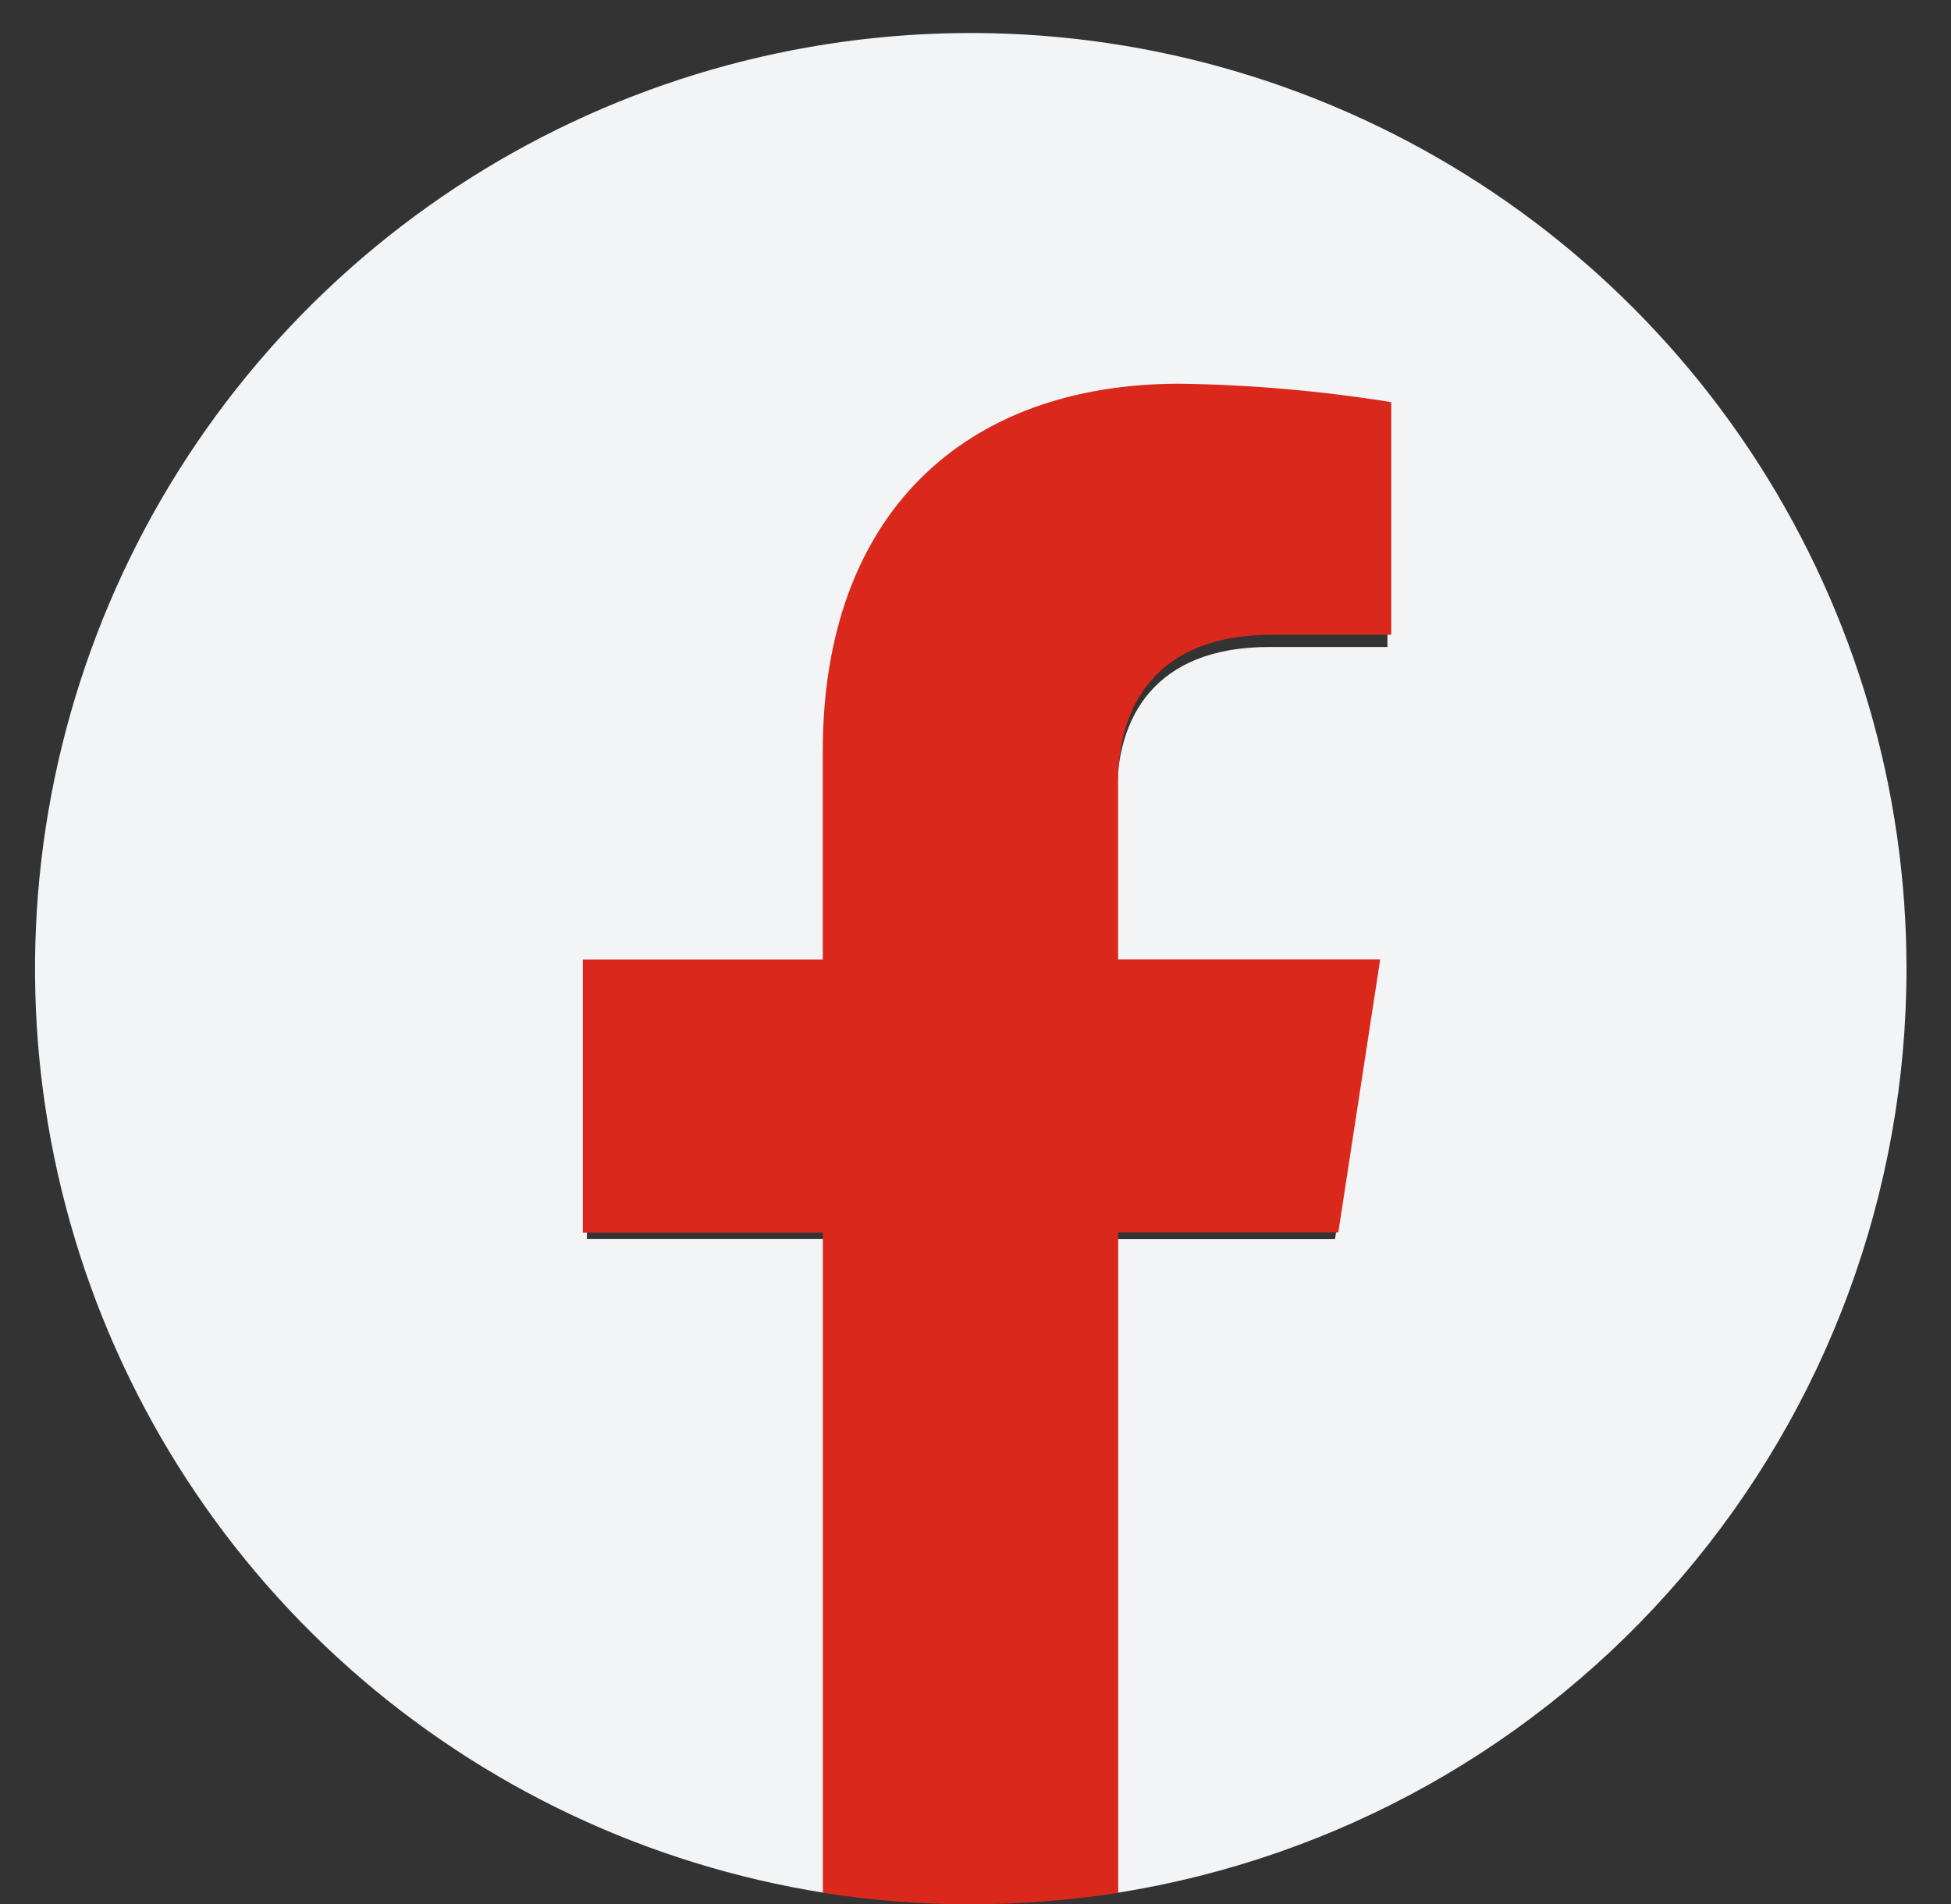
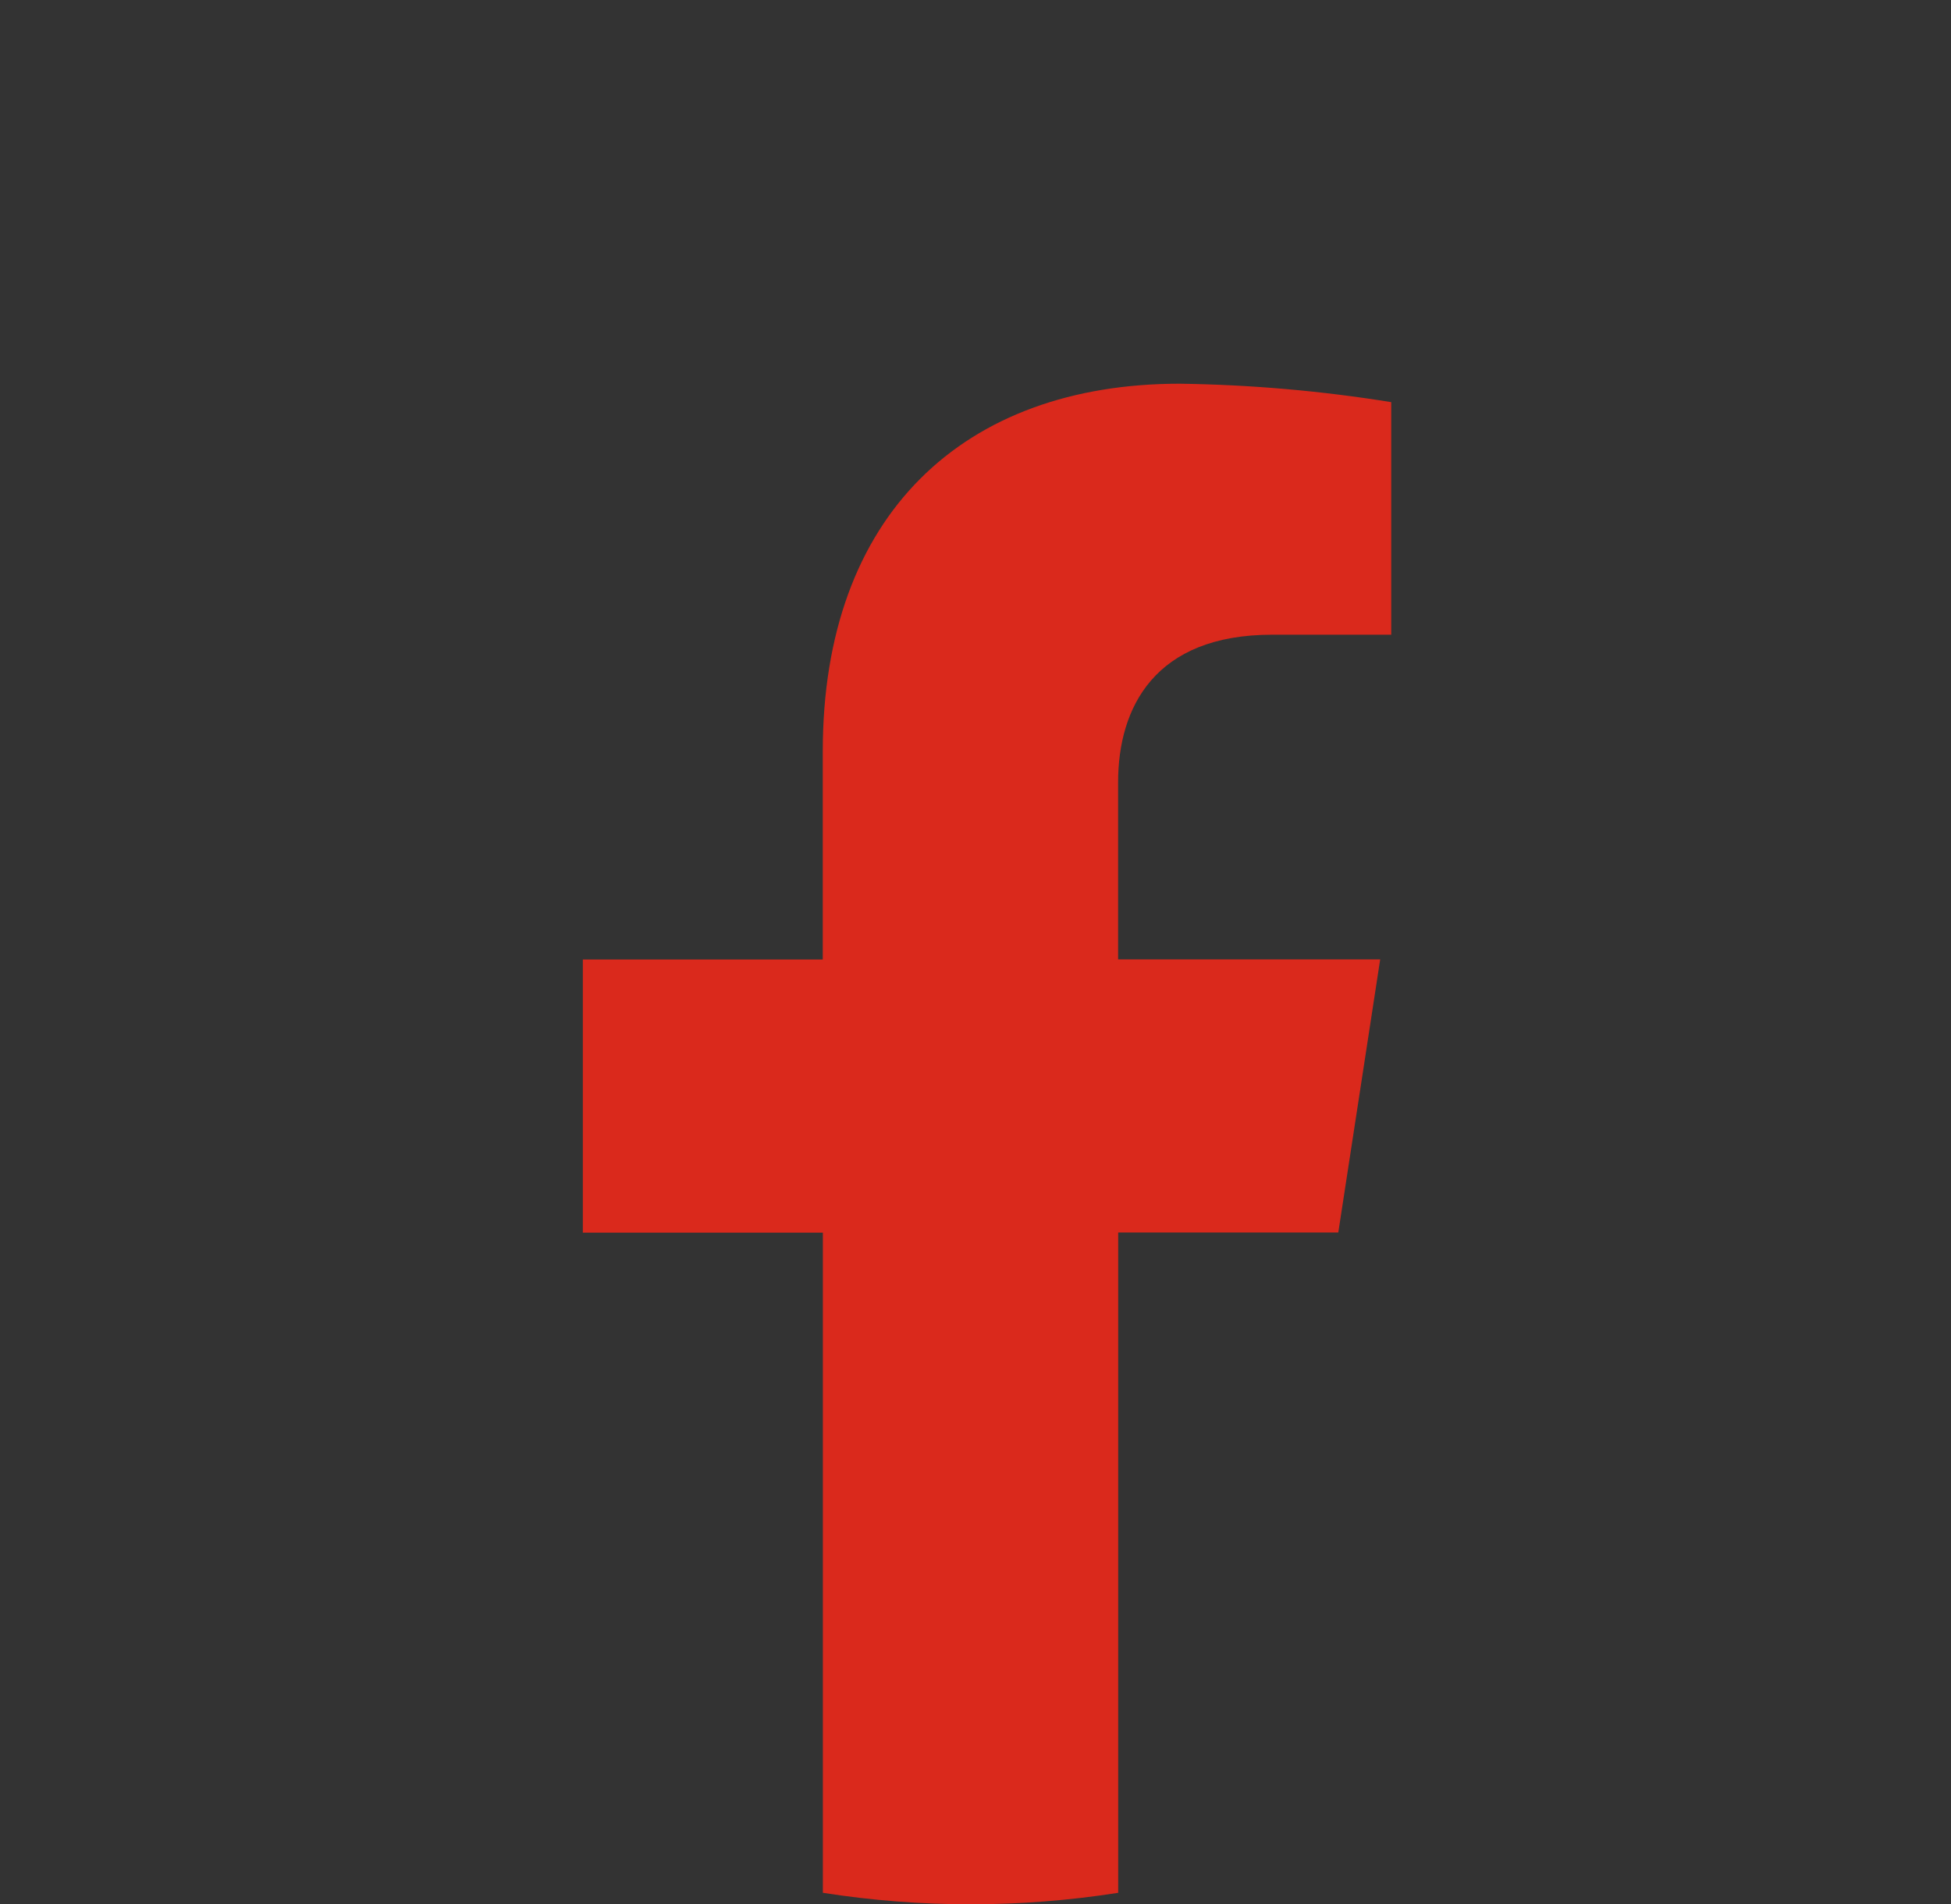
<svg xmlns="http://www.w3.org/2000/svg" width="42" height="41" viewBox="0 0 42 41" fill="none">
  <rect x="0" y="0" width="42" height="41" fill="#333333" stroke="none" />
-   <path d="M41.042 20.855C41.042 17.006 39.939 13.237 37.864 9.994C35.788 6.752 32.827 4.173 29.331 2.561C25.835 0.949 21.95 0.373 18.137 0.901C14.324 1.429 10.741 3.038 7.814 5.538C4.887 8.039 2.738 11.325 1.621 15.009C0.504 18.693 0.465 22.62 1.511 26.325C2.556 30.03 4.641 33.358 7.519 35.915C10.398 38.471 13.948 40.15 17.75 40.752V26.676H12.635V20.855H17.75V16.416C17.75 11.367 20.758 8.579 25.358 8.579C26.869 8.6 28.377 8.731 29.868 8.972V13.929H27.328C24.826 13.929 24.046 15.482 24.046 17.075V20.855H29.633L28.739 26.678H24.046V40.752C28.784 40.002 33.099 37.586 36.214 33.939C39.33 30.292 41.042 25.652 41.042 20.855Z" fill="#F2F4F5" />
  <path d="M28.81 26.535L29.712 20.655H24.07V16.841C24.07 15.232 24.858 13.665 27.385 13.665H29.95V8.658C28.444 8.415 26.922 8.282 25.396 8.261C20.749 8.261 17.712 11.077 17.712 16.176V20.657H12.547V26.538H17.714V40.751C19.821 41.081 21.965 41.081 24.072 40.751V26.535H28.81Z" fill="#DA291C" />
</svg>